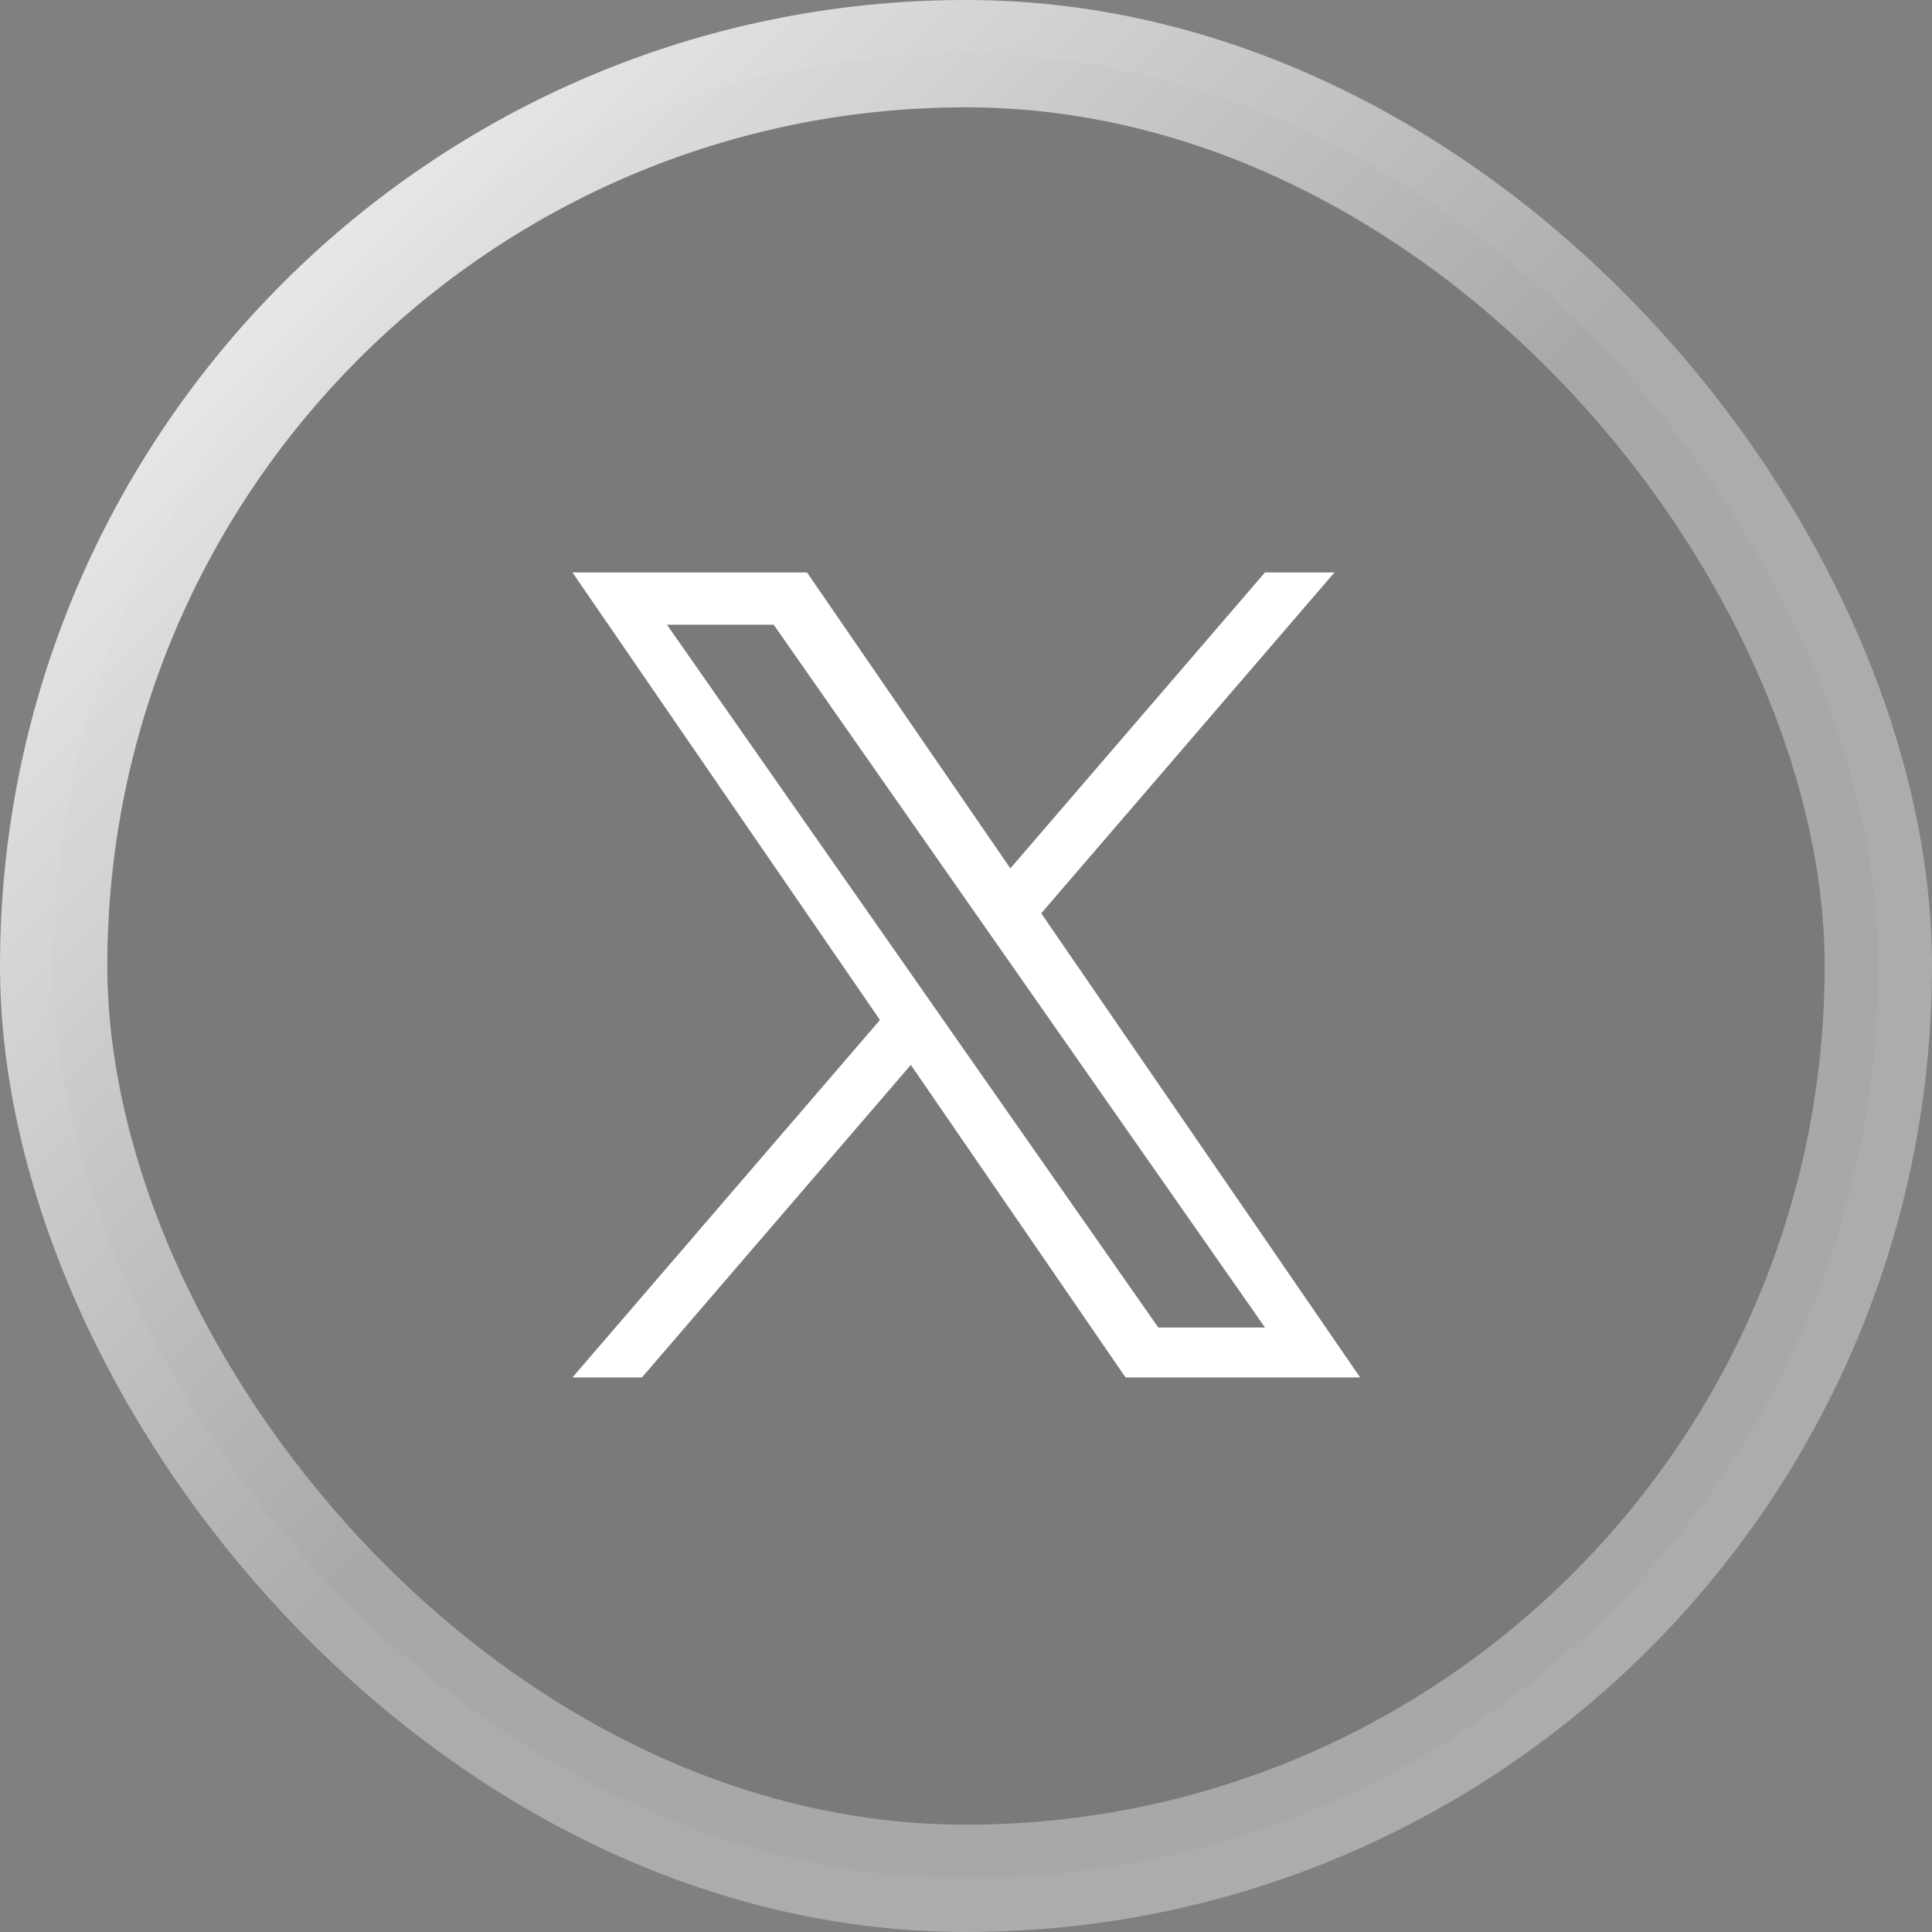
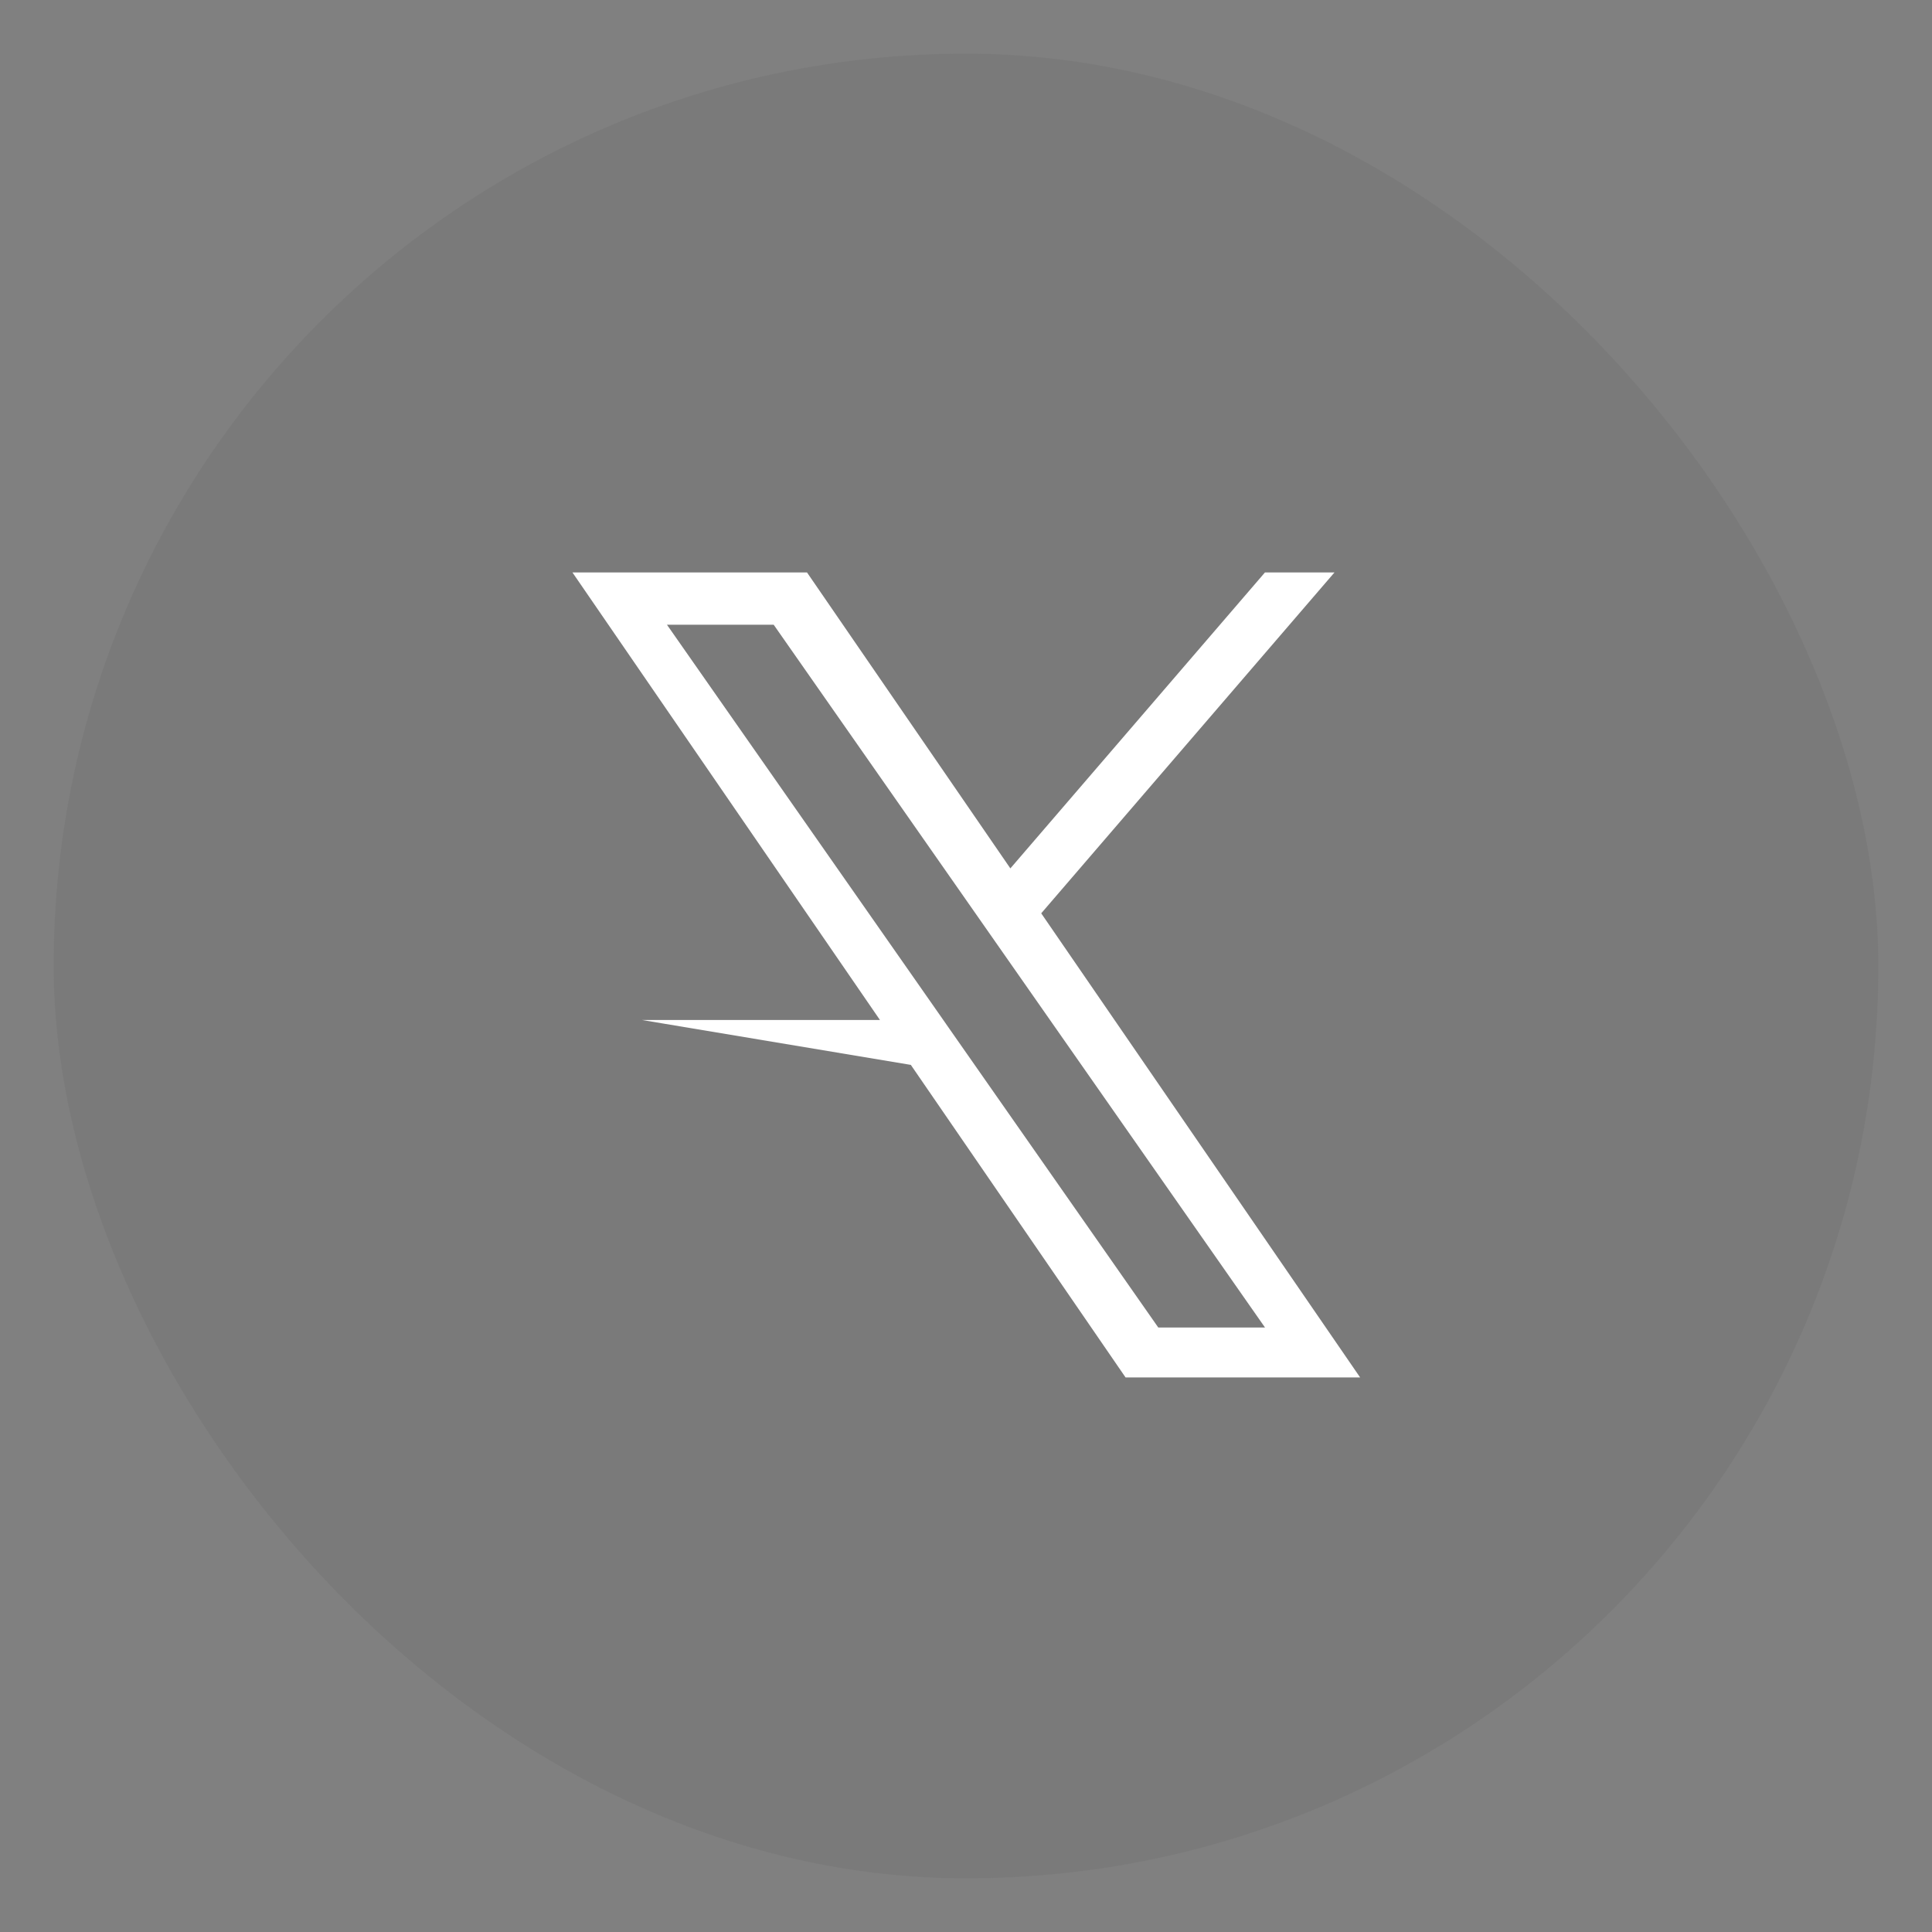
<svg xmlns="http://www.w3.org/2000/svg" width="54" height="54" viewBox="0 0 54 54" fill="none">
  <rect x="0" y="0" width="54" height="54" fill="#808080" stroke="none" />
  <rect x="1.5" y="1.5" width="51" height="51" rx="25.5" fill="#4D4D4D" fill-opacity="0.1" />
-   <rect x="1.5" y="1.5" width="51" height="51" rx="25.5" stroke="url(#paint0_linear_695_876)" stroke-width="3" stroke-linecap="round" />
-   <path d="M29.103 25.527L37.299 16H35.356L28.24 24.272L22.556 16H16L24.595 28.509L16 38.5H17.942L25.458 29.764L31.46 38.5H38.016L29.102 25.527H29.103ZM26.442 28.619L25.572 27.374L18.642 17.462H21.625L27.217 25.461L28.088 26.707L35.357 37.104H32.374L26.442 28.62V28.619Z" fill="white" />
+   <path d="M29.103 25.527L37.299 16H35.356L28.24 24.272L22.556 16H16L24.595 28.509H17.942L25.458 29.764L31.46 38.5H38.016L29.102 25.527H29.103ZM26.442 28.619L25.572 27.374L18.642 17.462H21.625L27.217 25.461L28.088 26.707L35.357 37.104H32.374L26.442 28.62V28.619Z" fill="white" />
  <defs>
    <linearGradient id="paint0_linear_695_876" x1="-0.169" y1="0.169" x2="26.831" y2="27.169" gradientUnits="userSpaceOnUse">
      <stop stop-color="white" />
      <stop offset="1" stop-color="white" stop-opacity="0.35" />
    </linearGradient>
  </defs>
</svg>